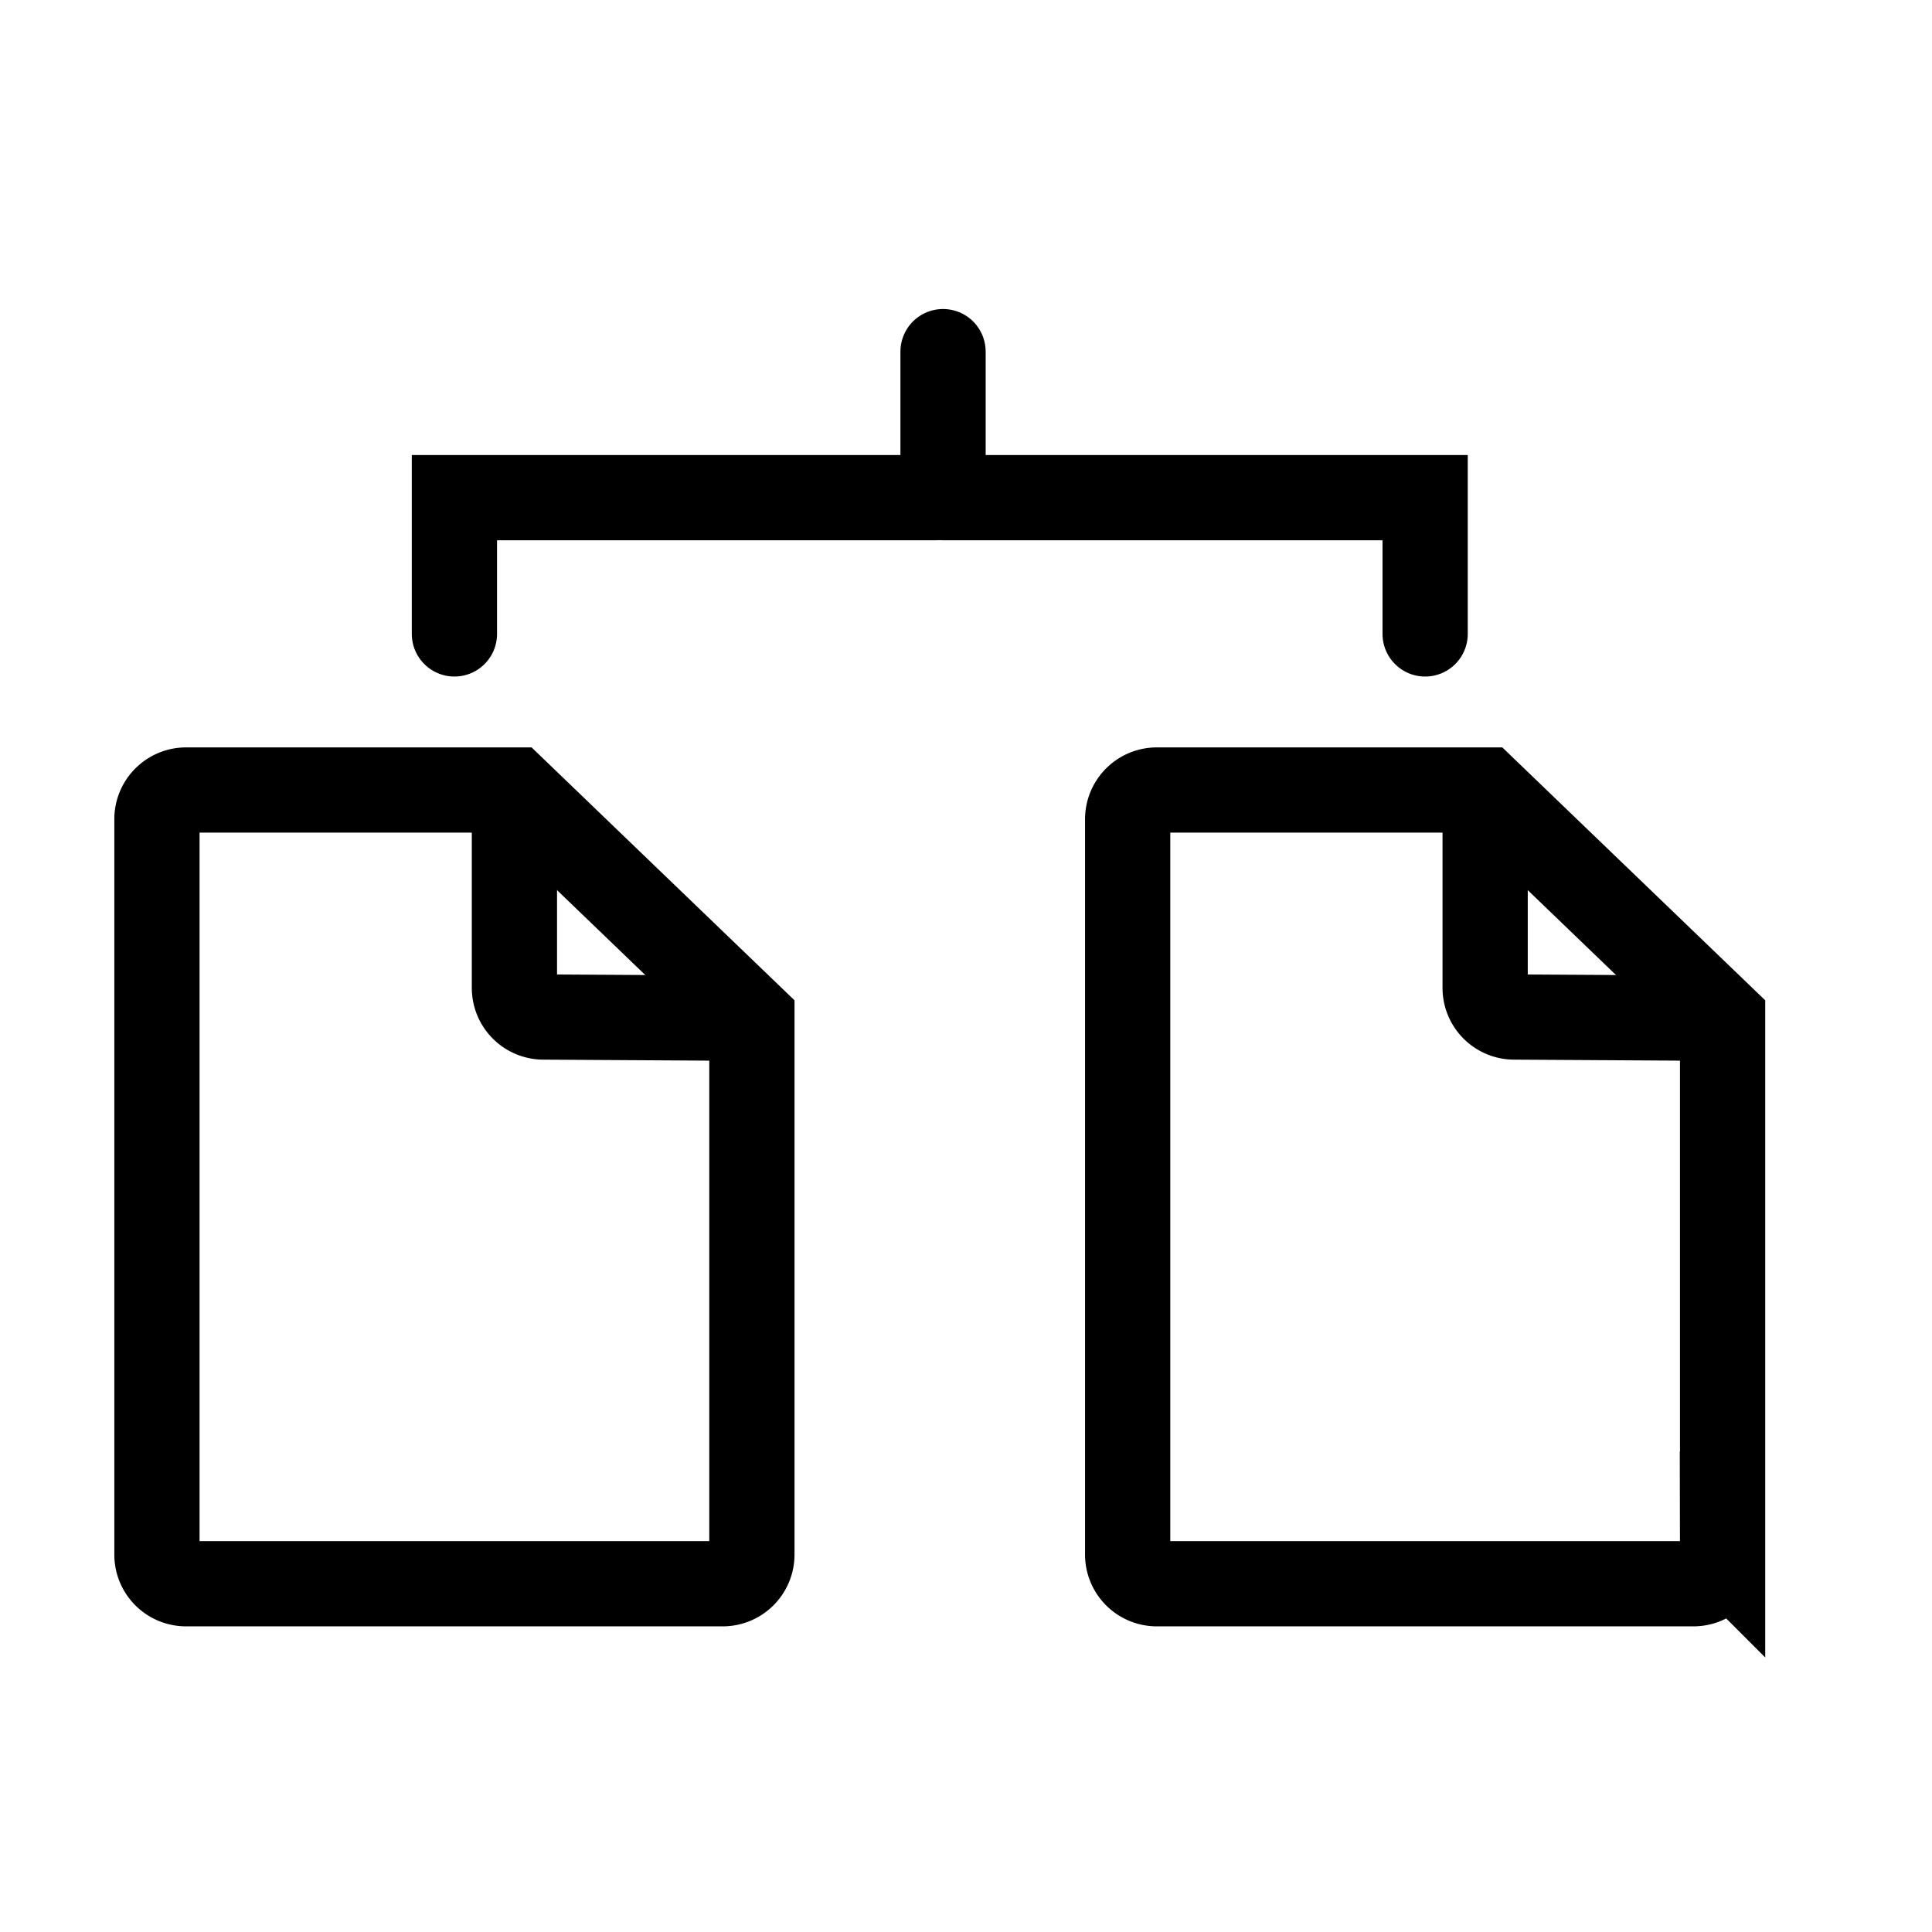
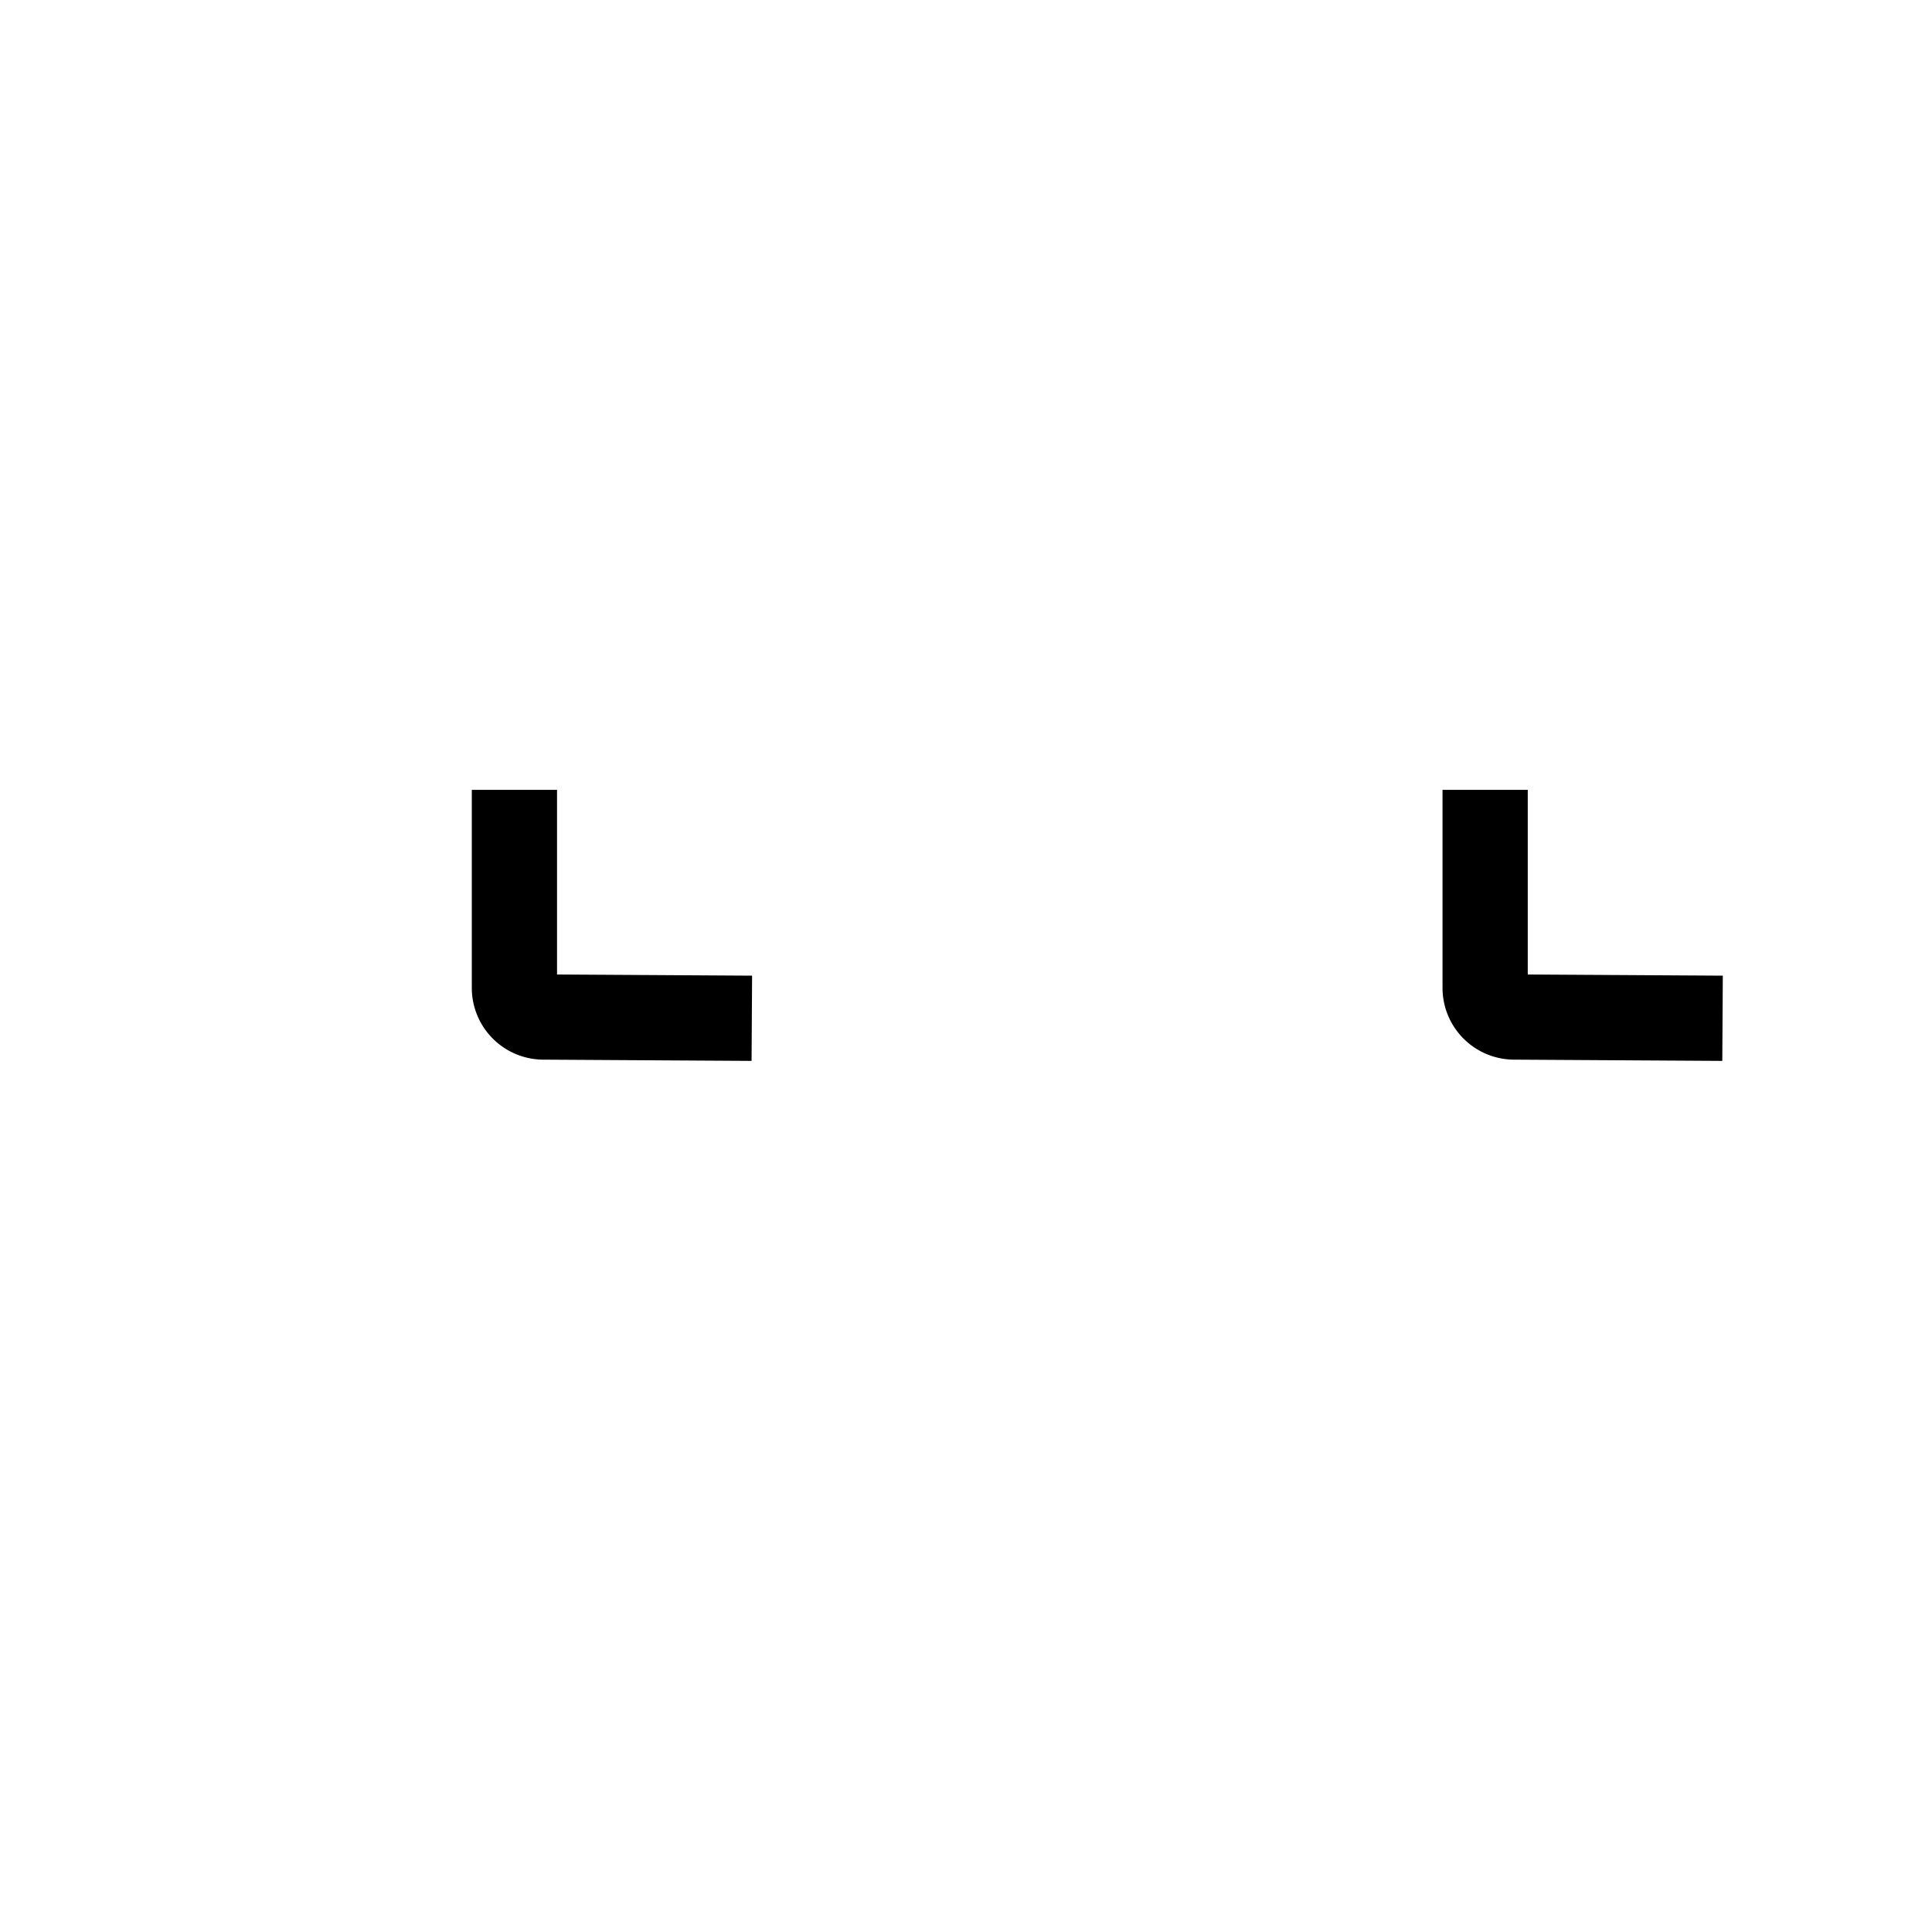
<svg xmlns="http://www.w3.org/2000/svg" width="34" height="34" viewBox="0 0 34 34">
  <title>ic_related_projects</title>
  <g>
    <path d="M9.053,13.9v3.485a.513.513,0,0,0,.51.513l3.668.022" fill="none" stroke="#000" stroke-miterlimit="10" stroke-width="1.5" />
-     <path d="M12.719,27.871H3.275a.512.512,0,0,1-.513-.513V14.416a.513.513,0,0,1,.513-.513H9.053l4.179,4.02v9.435A.513.513,0,0,1,12.719,27.871Z" fill="none" stroke="#000" stroke-miterlimit="10" stroke-width="1.5" />
    <path d="M26.136,13.9v3.485a.513.513,0,0,0,.511.513l3.667.022" fill="none" stroke="#000" stroke-miterlimit="10" stroke-width="1.5" />
-     <path d="M29.8,27.871H20.359a.513.513,0,0,1-.514-.513V14.416a.514.514,0,0,1,.514-.513h5.777l4.179,4.02v9.435A.512.512,0,0,1,29.8,27.871Z" fill="none" stroke="#000" stroke-miterlimit="10" stroke-width="1.5" />
-     <polyline points="7.997 11.156 7.997 8.758 16.481 8.758" fill="none" stroke="#000" stroke-linecap="round" stroke-miterlimit="10" stroke-width="1.5" />
-     <polyline points="25.08 11.156 25.08 8.758 16.596 8.758" fill="none" stroke="#000" stroke-linecap="round" stroke-miterlimit="10" stroke-width="1.5" />
-     <line x1="16.596" y1="8.58" x2="16.596" y2="6.188" fill="none" stroke="#000" stroke-linecap="round" stroke-miterlimit="10" stroke-width="1.5" />
  </g>
</svg>